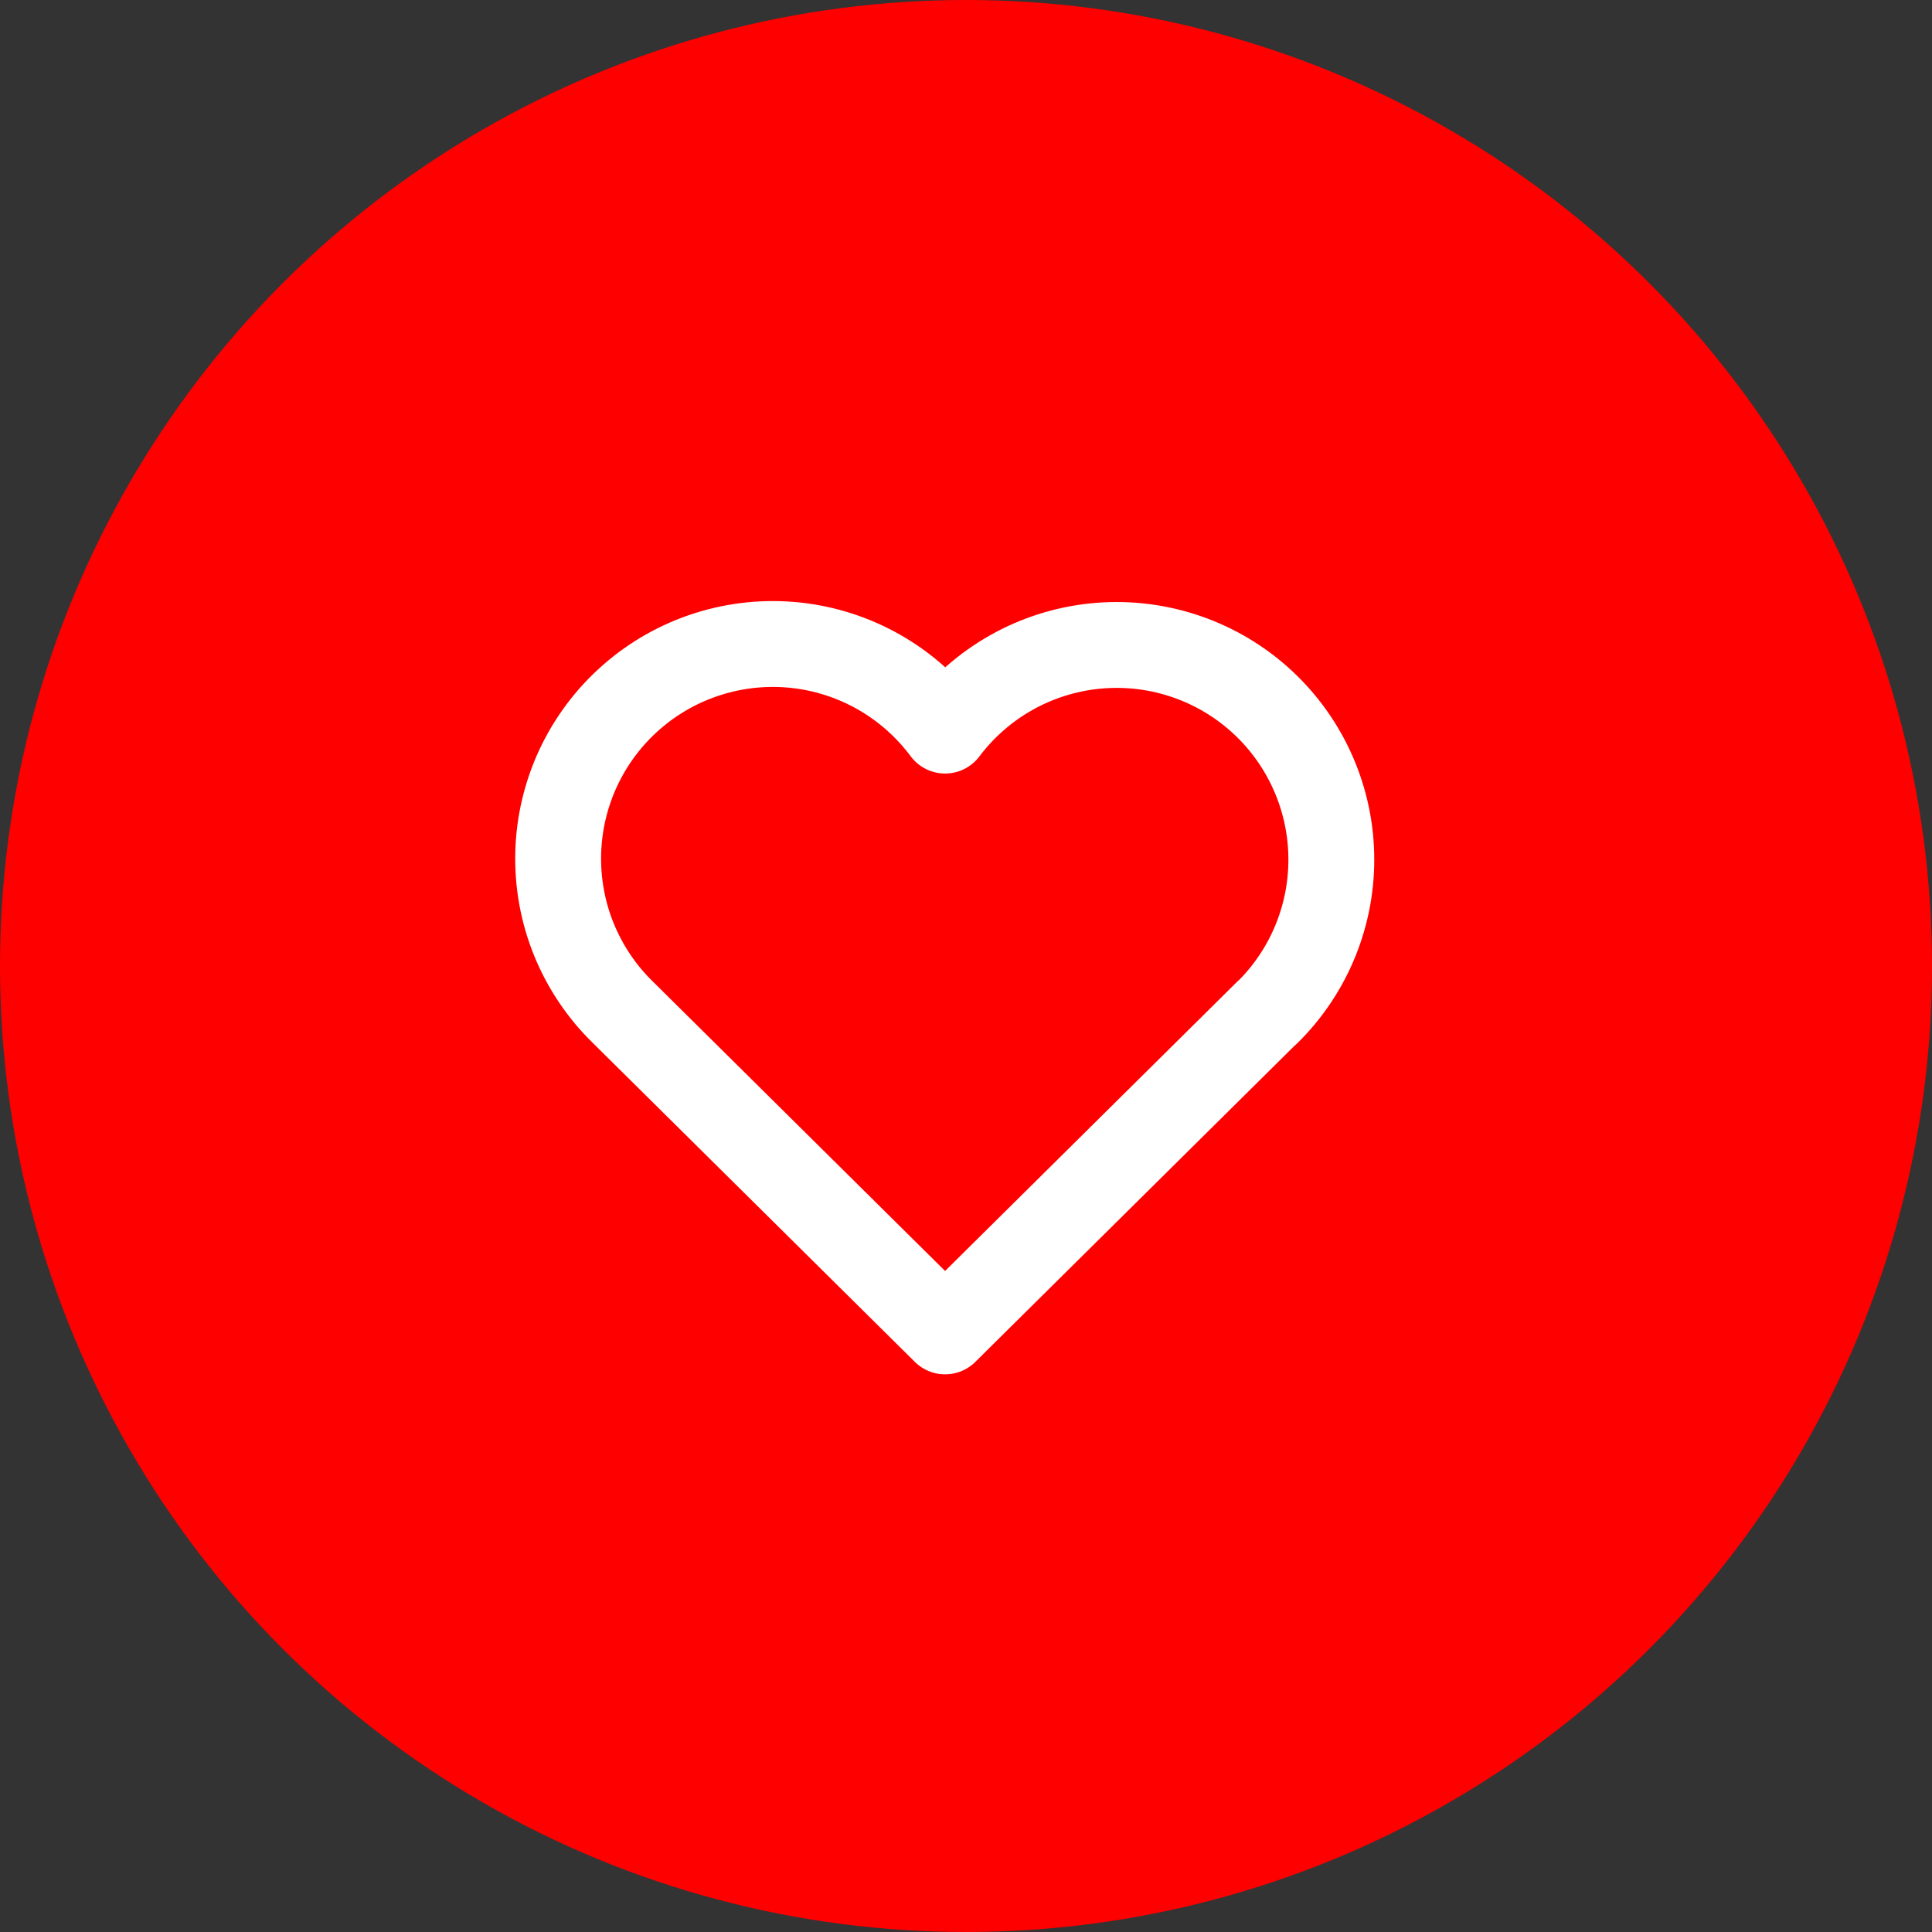
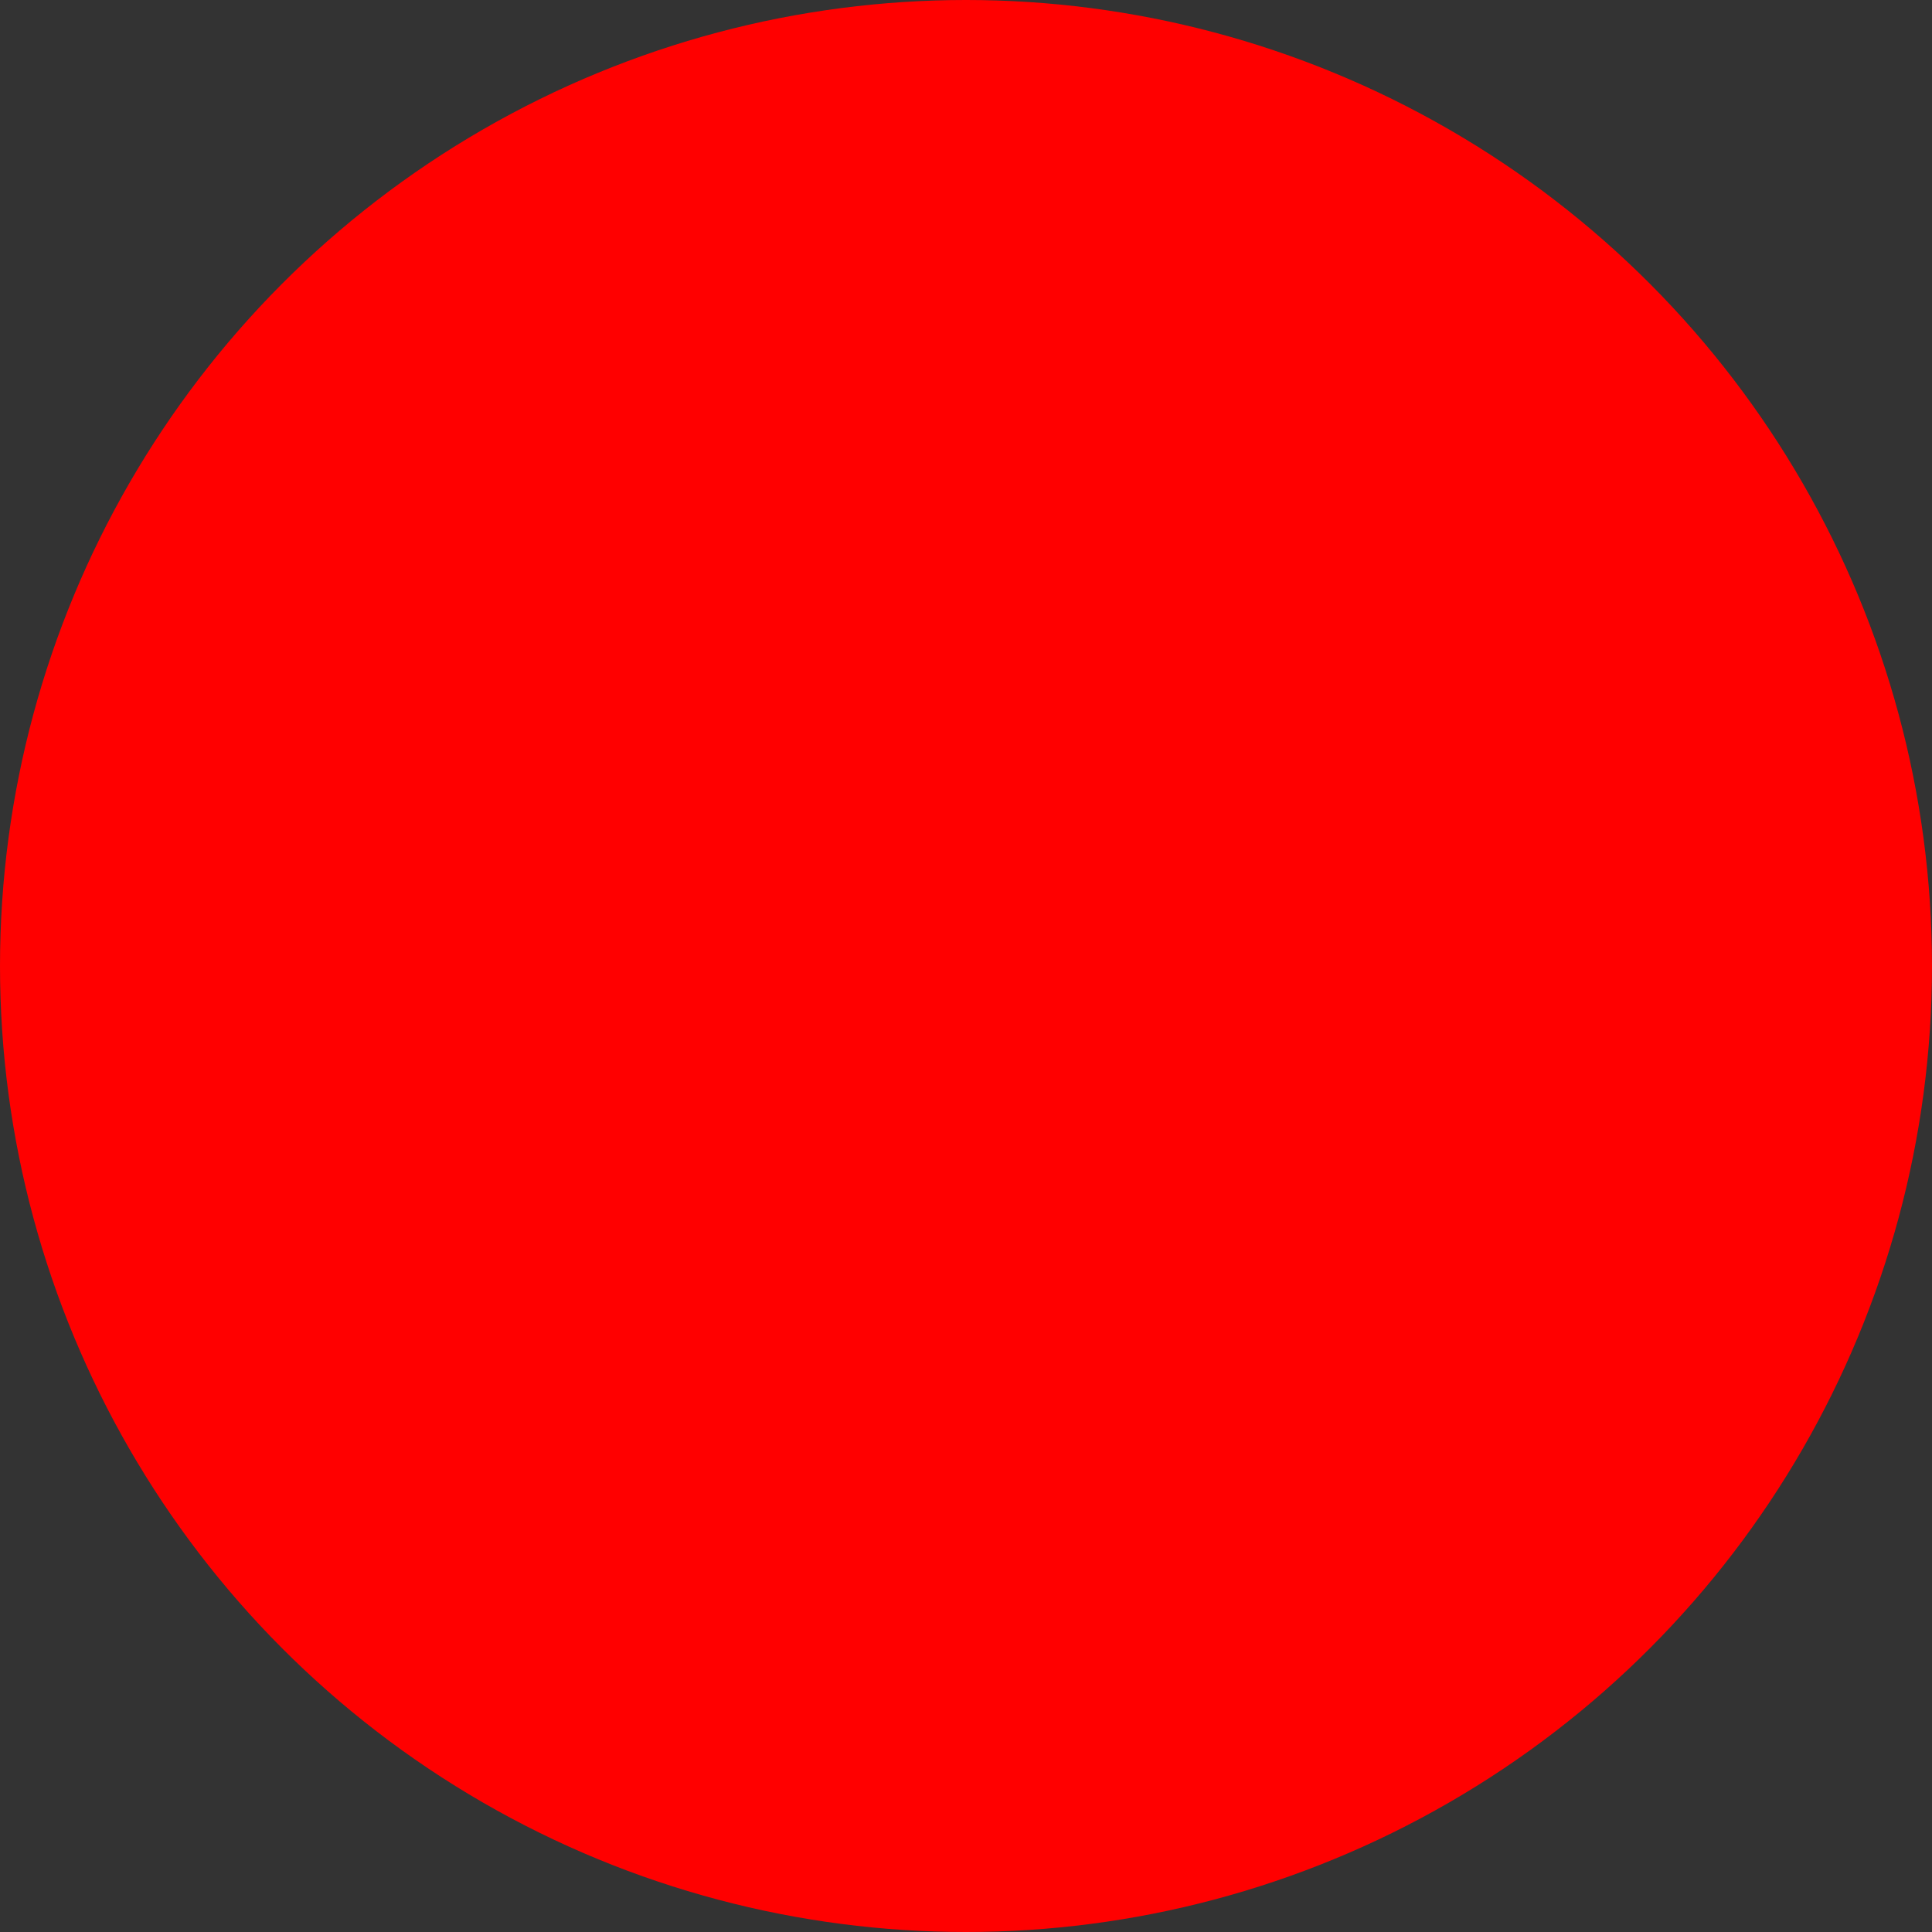
<svg xmlns="http://www.w3.org/2000/svg" width="45" height="45" viewBox="0 0 45 45" fill="none">
  <rect x="0" y="0" width="45" height="45" fill="#333333" stroke="none" />
  <g clip-path="url(#clip0_1145_6)">
    <circle cx="22.5" cy="22.5" r="22.5" fill="#FF0000" />
-     <path d="M29.513 23.583L22.013 31.011L14.513 23.583C14.018 23.102 13.629 22.523 13.368 21.884C13.108 21.245 12.984 20.558 13.002 19.868C13.02 19.178 13.181 18.5 13.474 17.875C13.768 17.25 14.187 16.693 14.707 16.238C15.226 15.783 15.834 15.441 16.492 15.233C17.15 15.025 17.844 14.955 18.53 15.028C19.217 15.101 19.881 15.316 20.48 15.658C21.079 16.001 21.601 16.463 22.013 17.017C22.427 16.467 22.949 16.009 23.548 15.67C24.147 15.331 24.809 15.12 25.494 15.049C26.178 14.978 26.87 15.049 27.526 15.258C28.181 15.466 28.787 15.808 29.305 16.262C29.822 16.715 30.24 17.271 30.533 17.893C30.826 18.516 30.988 19.192 31.007 19.88C31.027 20.568 30.904 21.252 30.647 21.891C30.39 22.529 30.004 23.107 29.513 23.589" stroke="white" stroke-width="2" stroke-linecap="round" stroke-linejoin="round" />
  </g>
  <defs>
    <clipPath id="clip0_1145_6">
      <rect width="45" height="45" fill="white" />
    </clipPath>
  </defs>
</svg>